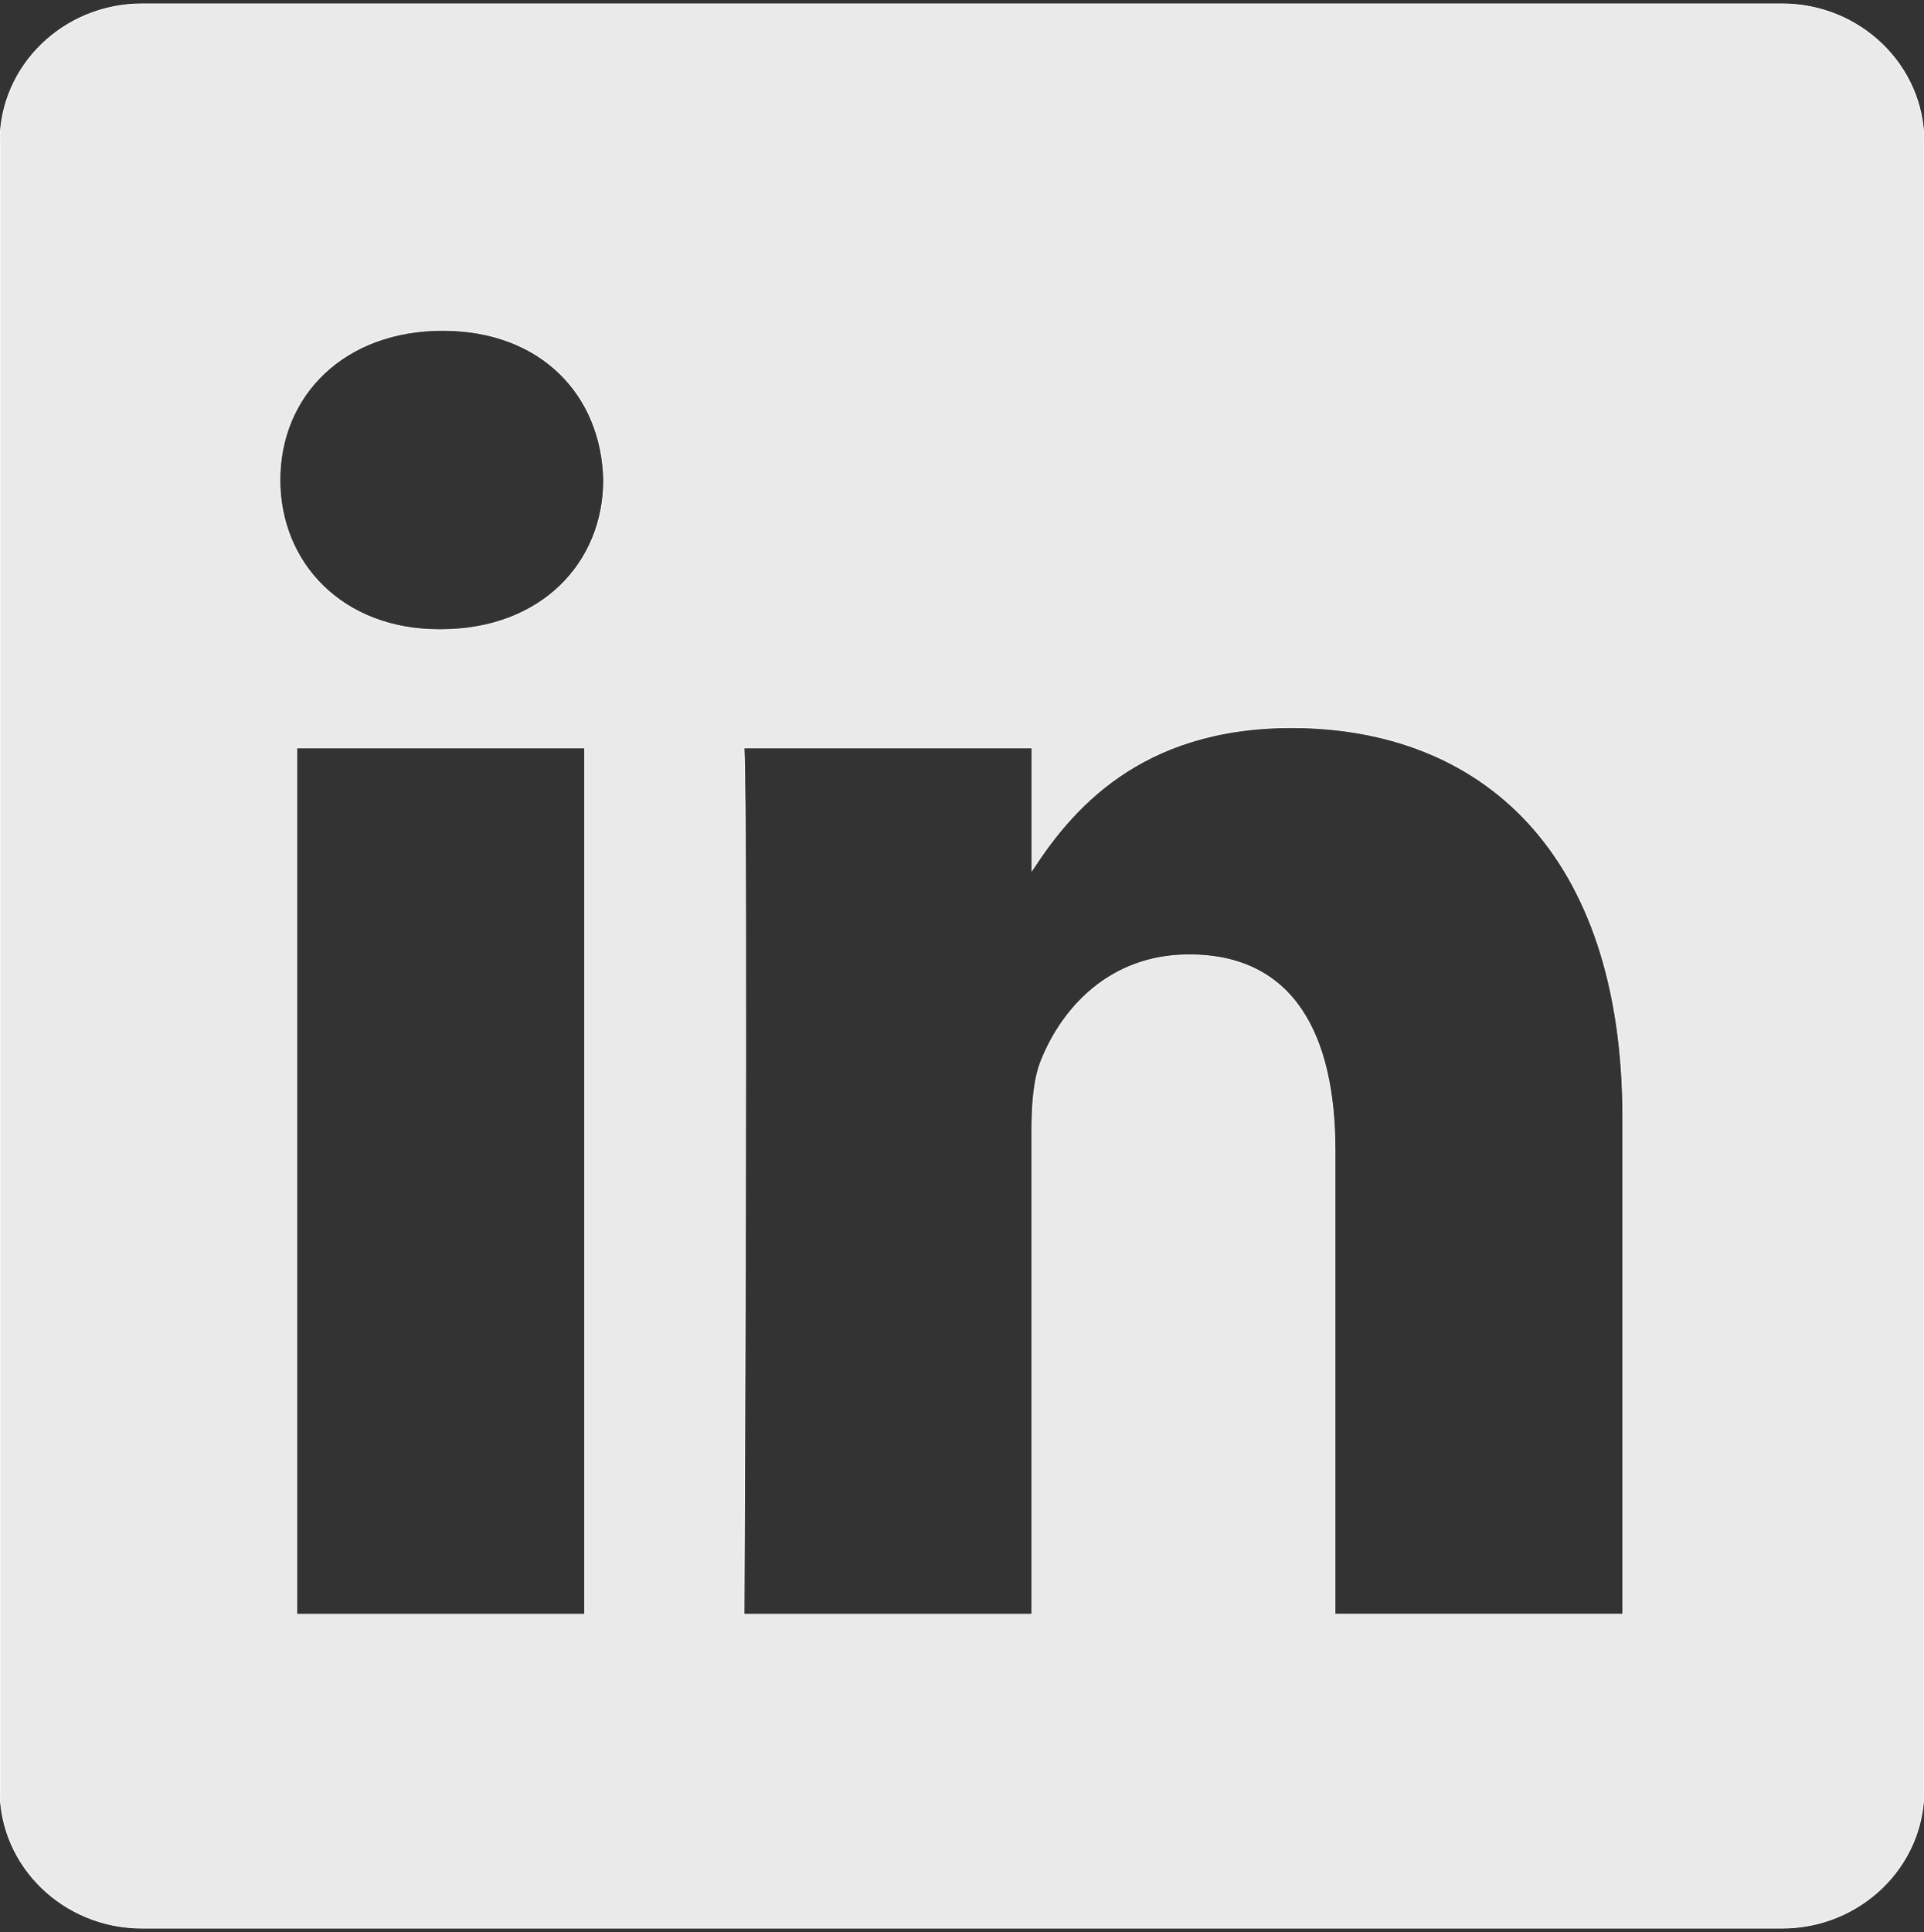
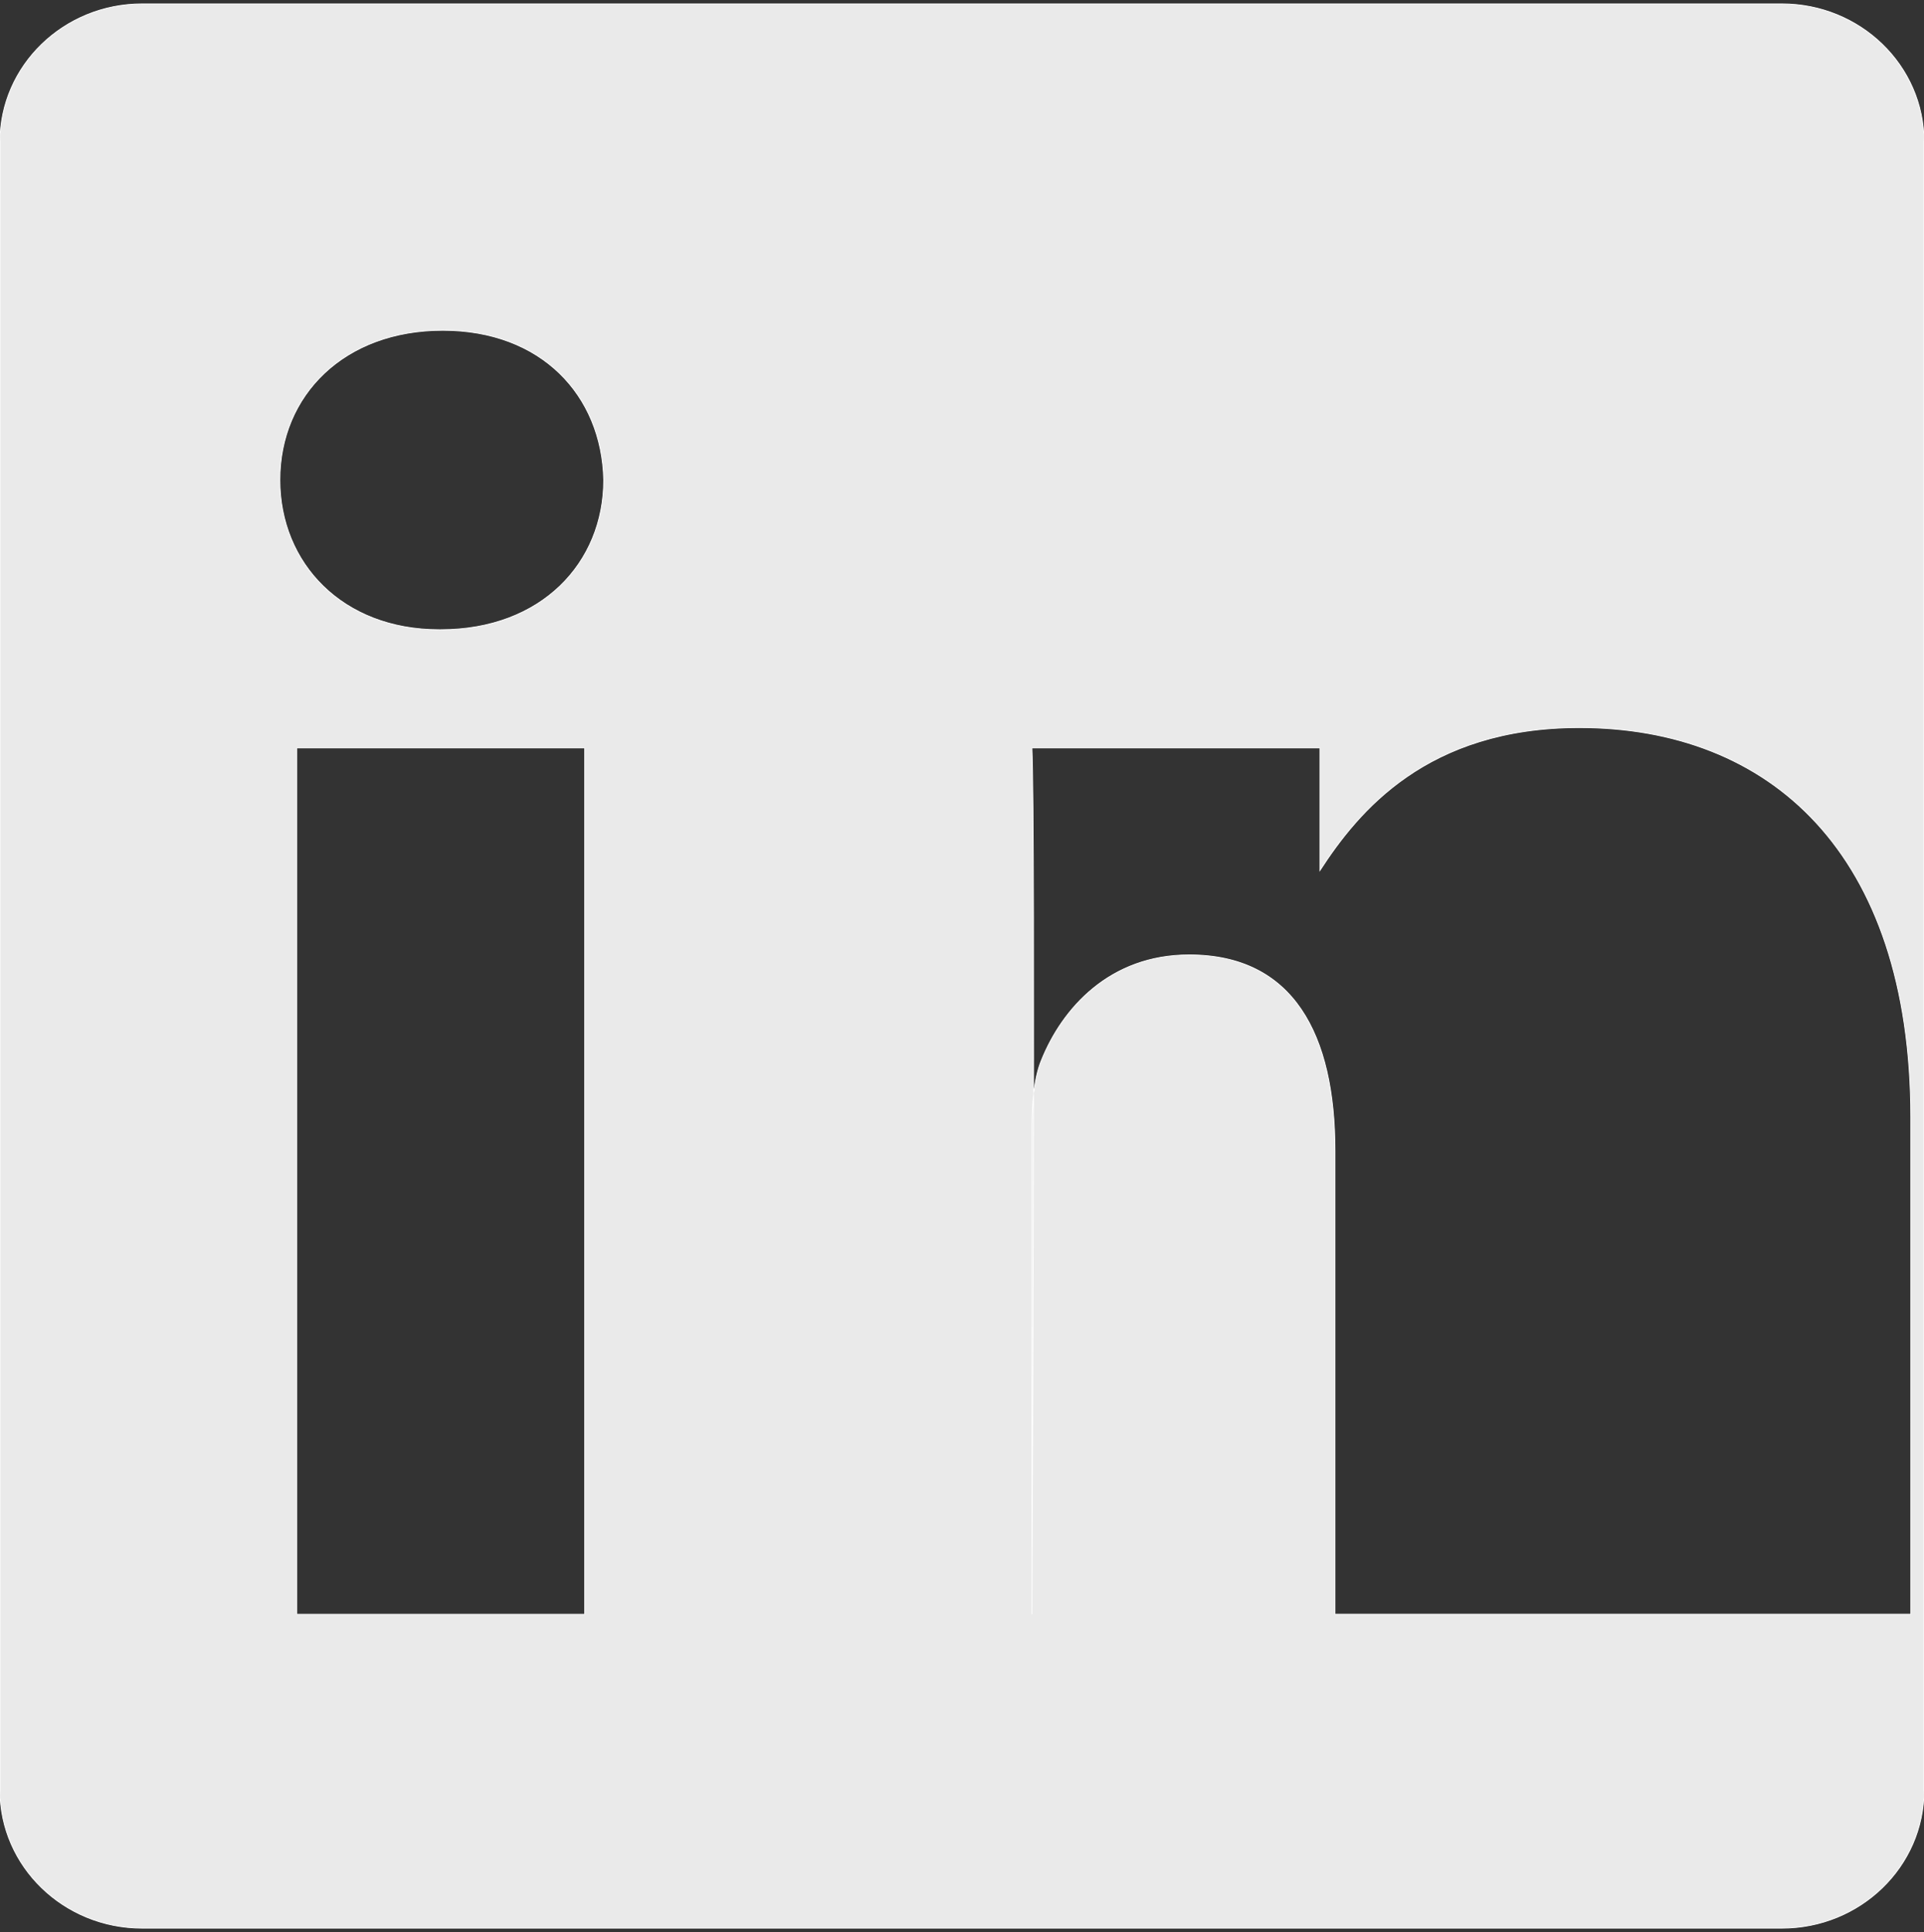
<svg xmlns="http://www.w3.org/2000/svg" version="1.1" id="Ebene_1" x="0px" y="0px" viewBox="0 0 2490 2500" style="enable-background:new 0 0 2490 2500;" xml:space="preserve">
  <rect x="0" y="0" width="2490" height="2500" fill="#333333" stroke="none" />
  <style type="text/css">
	.st0{fill:#EAEAEA;stroke:#FFFFFF;stroke-miterlimit:10;}
</style>
-   <path class="st0" d="M2306,5H184C82.4,5,0,84.9,0,183.4v2133.3c0,98.5,82.4,178.3,184,178.3h2122c101.6,0,184-79.8,184-178.3V183.4  C2490,84.9,2407.6,5,2306,5z M756.7,2088.8H384.1v-1121h372.6V2088.8z M570.5,814.8h-2.4c-125.1,0-205.9-86.1-205.9-193.7  c0-110,83.3-193.7,210.8-193.7c127.4,0,205.9,83.7,208.3,193.7C781.3,728.7,700.4,814.8,570.5,814.8z M2100.3,2088.7h-372.6v-599.6  c0-150.7-53.9-253.5-188.7-253.5c-103,0-164.3,69.3-191.2,136.3c-9.9,23.9-12.3,57.4-12.3,90.9v626H962.9c0,0,4.9-1015.8,0-1121  h372.7v158.6c49.6-76.4,138.2-184.9,335.8-184.9c245.1,0,428.9,160.2,428.9,504.5V2088.7z" />
+   <path class="st0" d="M2306,5H184C82.4,5,0,84.9,0,183.4v2133.3c0,98.5,82.4,178.3,184,178.3h2122c101.6,0,184-79.8,184-178.3V183.4  C2490,84.9,2407.6,5,2306,5z M756.7,2088.8H384.1v-1121h372.6V2088.8z M570.5,814.8h-2.4c-125.1,0-205.9-86.1-205.9-193.7  c0-110,83.3-193.7,210.8-193.7c127.4,0,205.9,83.7,208.3,193.7C781.3,728.7,700.4,814.8,570.5,814.8z M2100.3,2088.7h-372.6v-599.6  c0-150.7-53.9-253.5-188.7-253.5c-103,0-164.3,69.3-191.2,136.3c-9.9,23.9-12.3,57.4-12.3,90.9v626c0,0,4.9-1015.8,0-1121  h372.7v158.6c49.6-76.4,138.2-184.9,335.8-184.9c245.1,0,428.9,160.2,428.9,504.5V2088.7z" />
</svg>